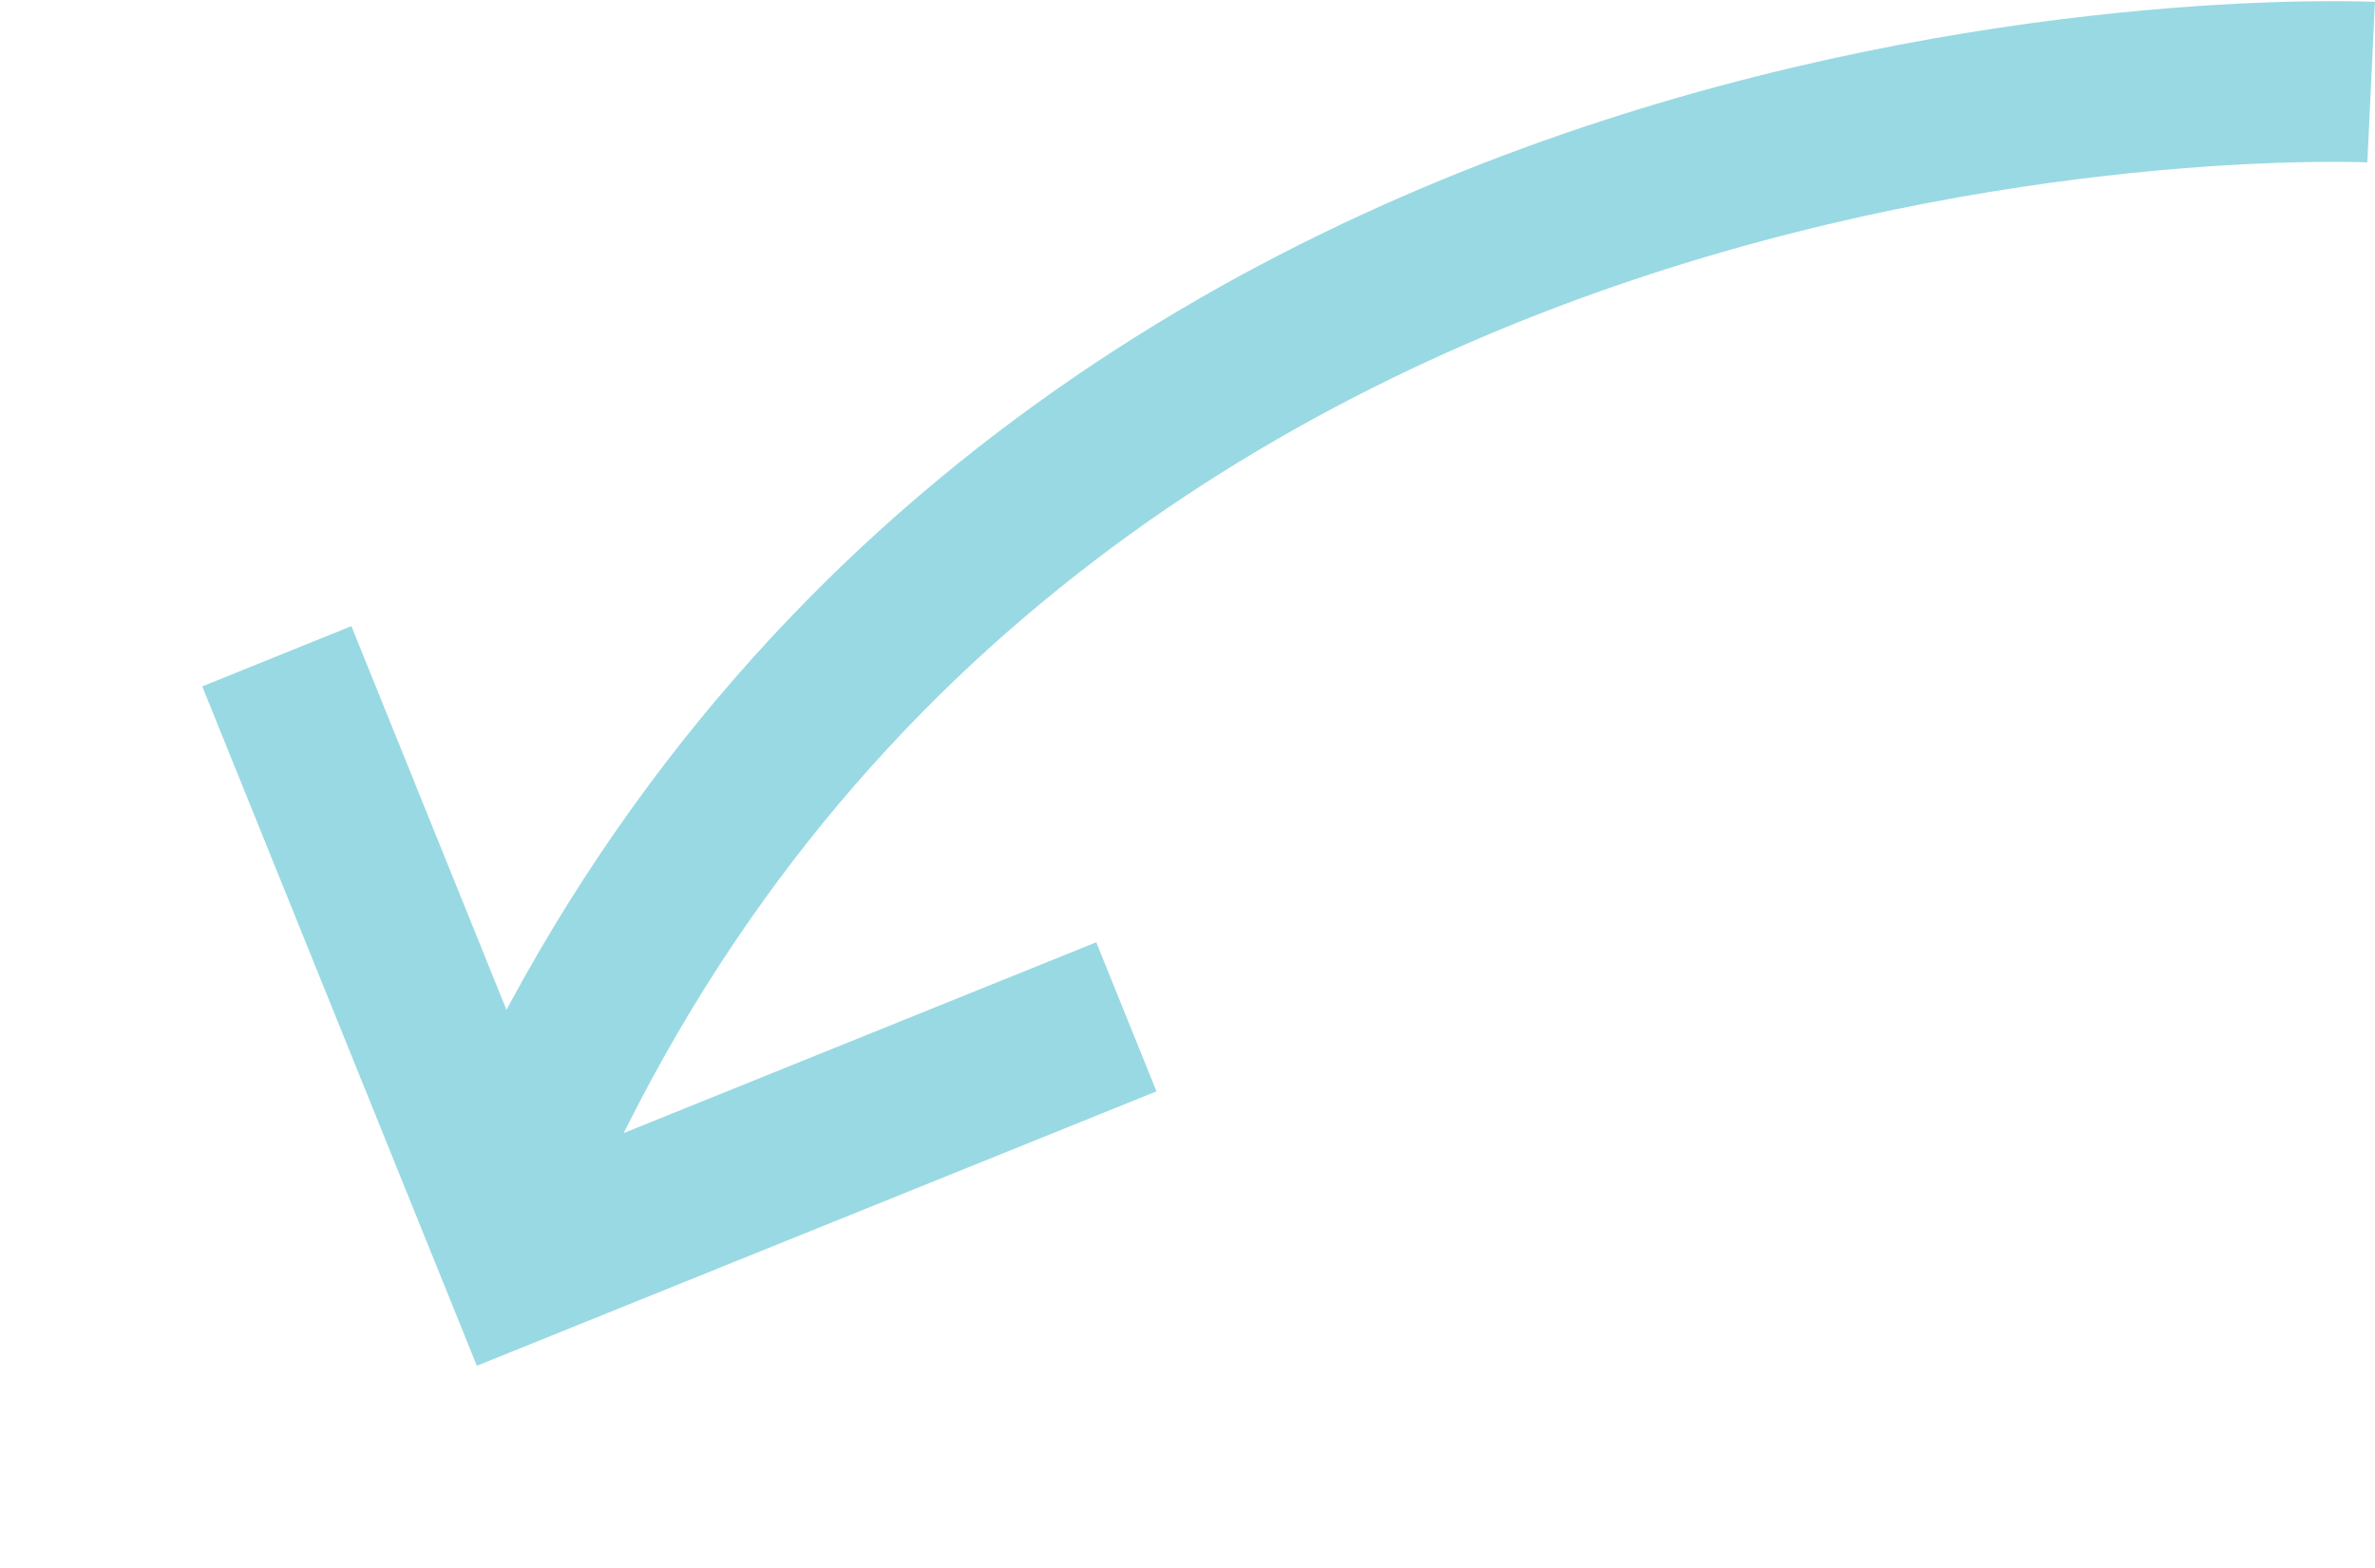
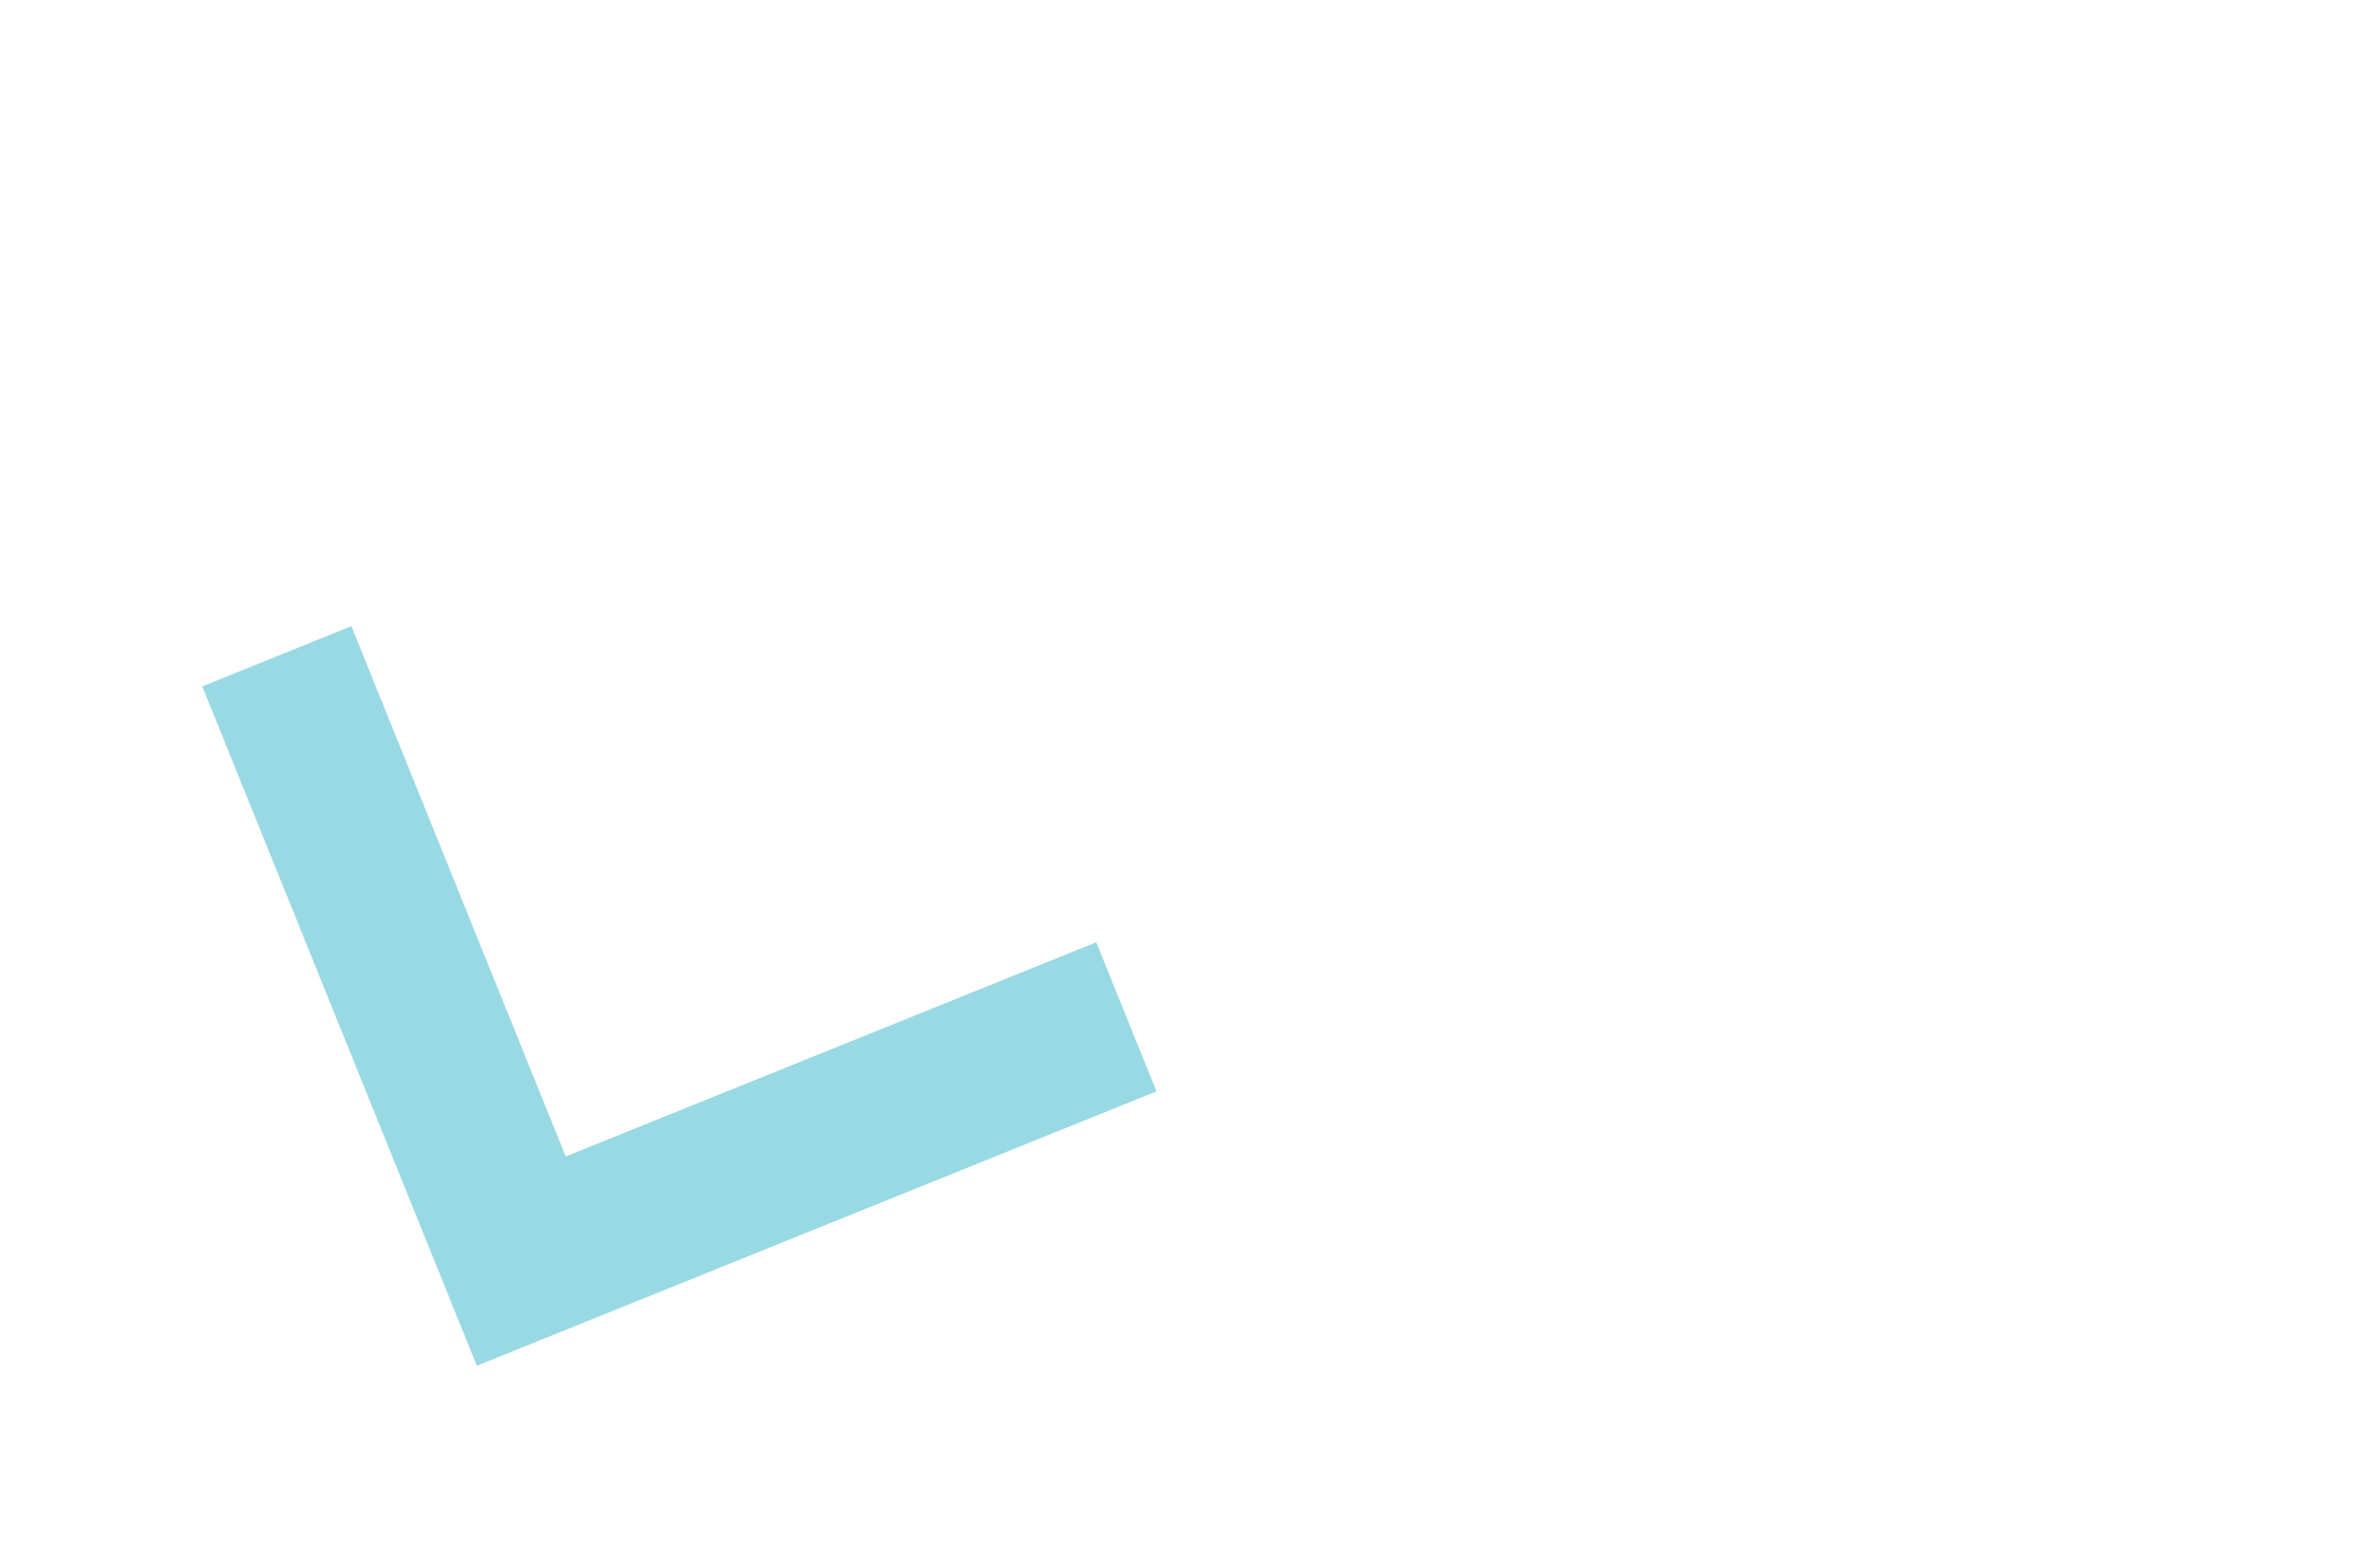
<svg xmlns="http://www.w3.org/2000/svg" width="29.548" height="19.509" viewBox="0 0 29.548 19.509">
  <g id="Group_2343" data-name="Group 2343" transform="translate(1.203 1.014)">
    <path id="Path_6999" data-name="Path 6999" d="M0,0,5.738,5.737,11.476,0" transform="matrix(0.921, 0.391, -0.391, 0.921, 2.241, 7.153)" fill="none" stroke="#99d9e3" stroke-width="2" />
-     <path id="Path_7000" data-name="Path 7000" d="M365.005-22266.234s-16.973-.807-23.222,13.908" transform="translate(-336.708 22266.242)" fill="none" stroke="#99d9e3" stroke-width="2" />
  </g>
</svg>